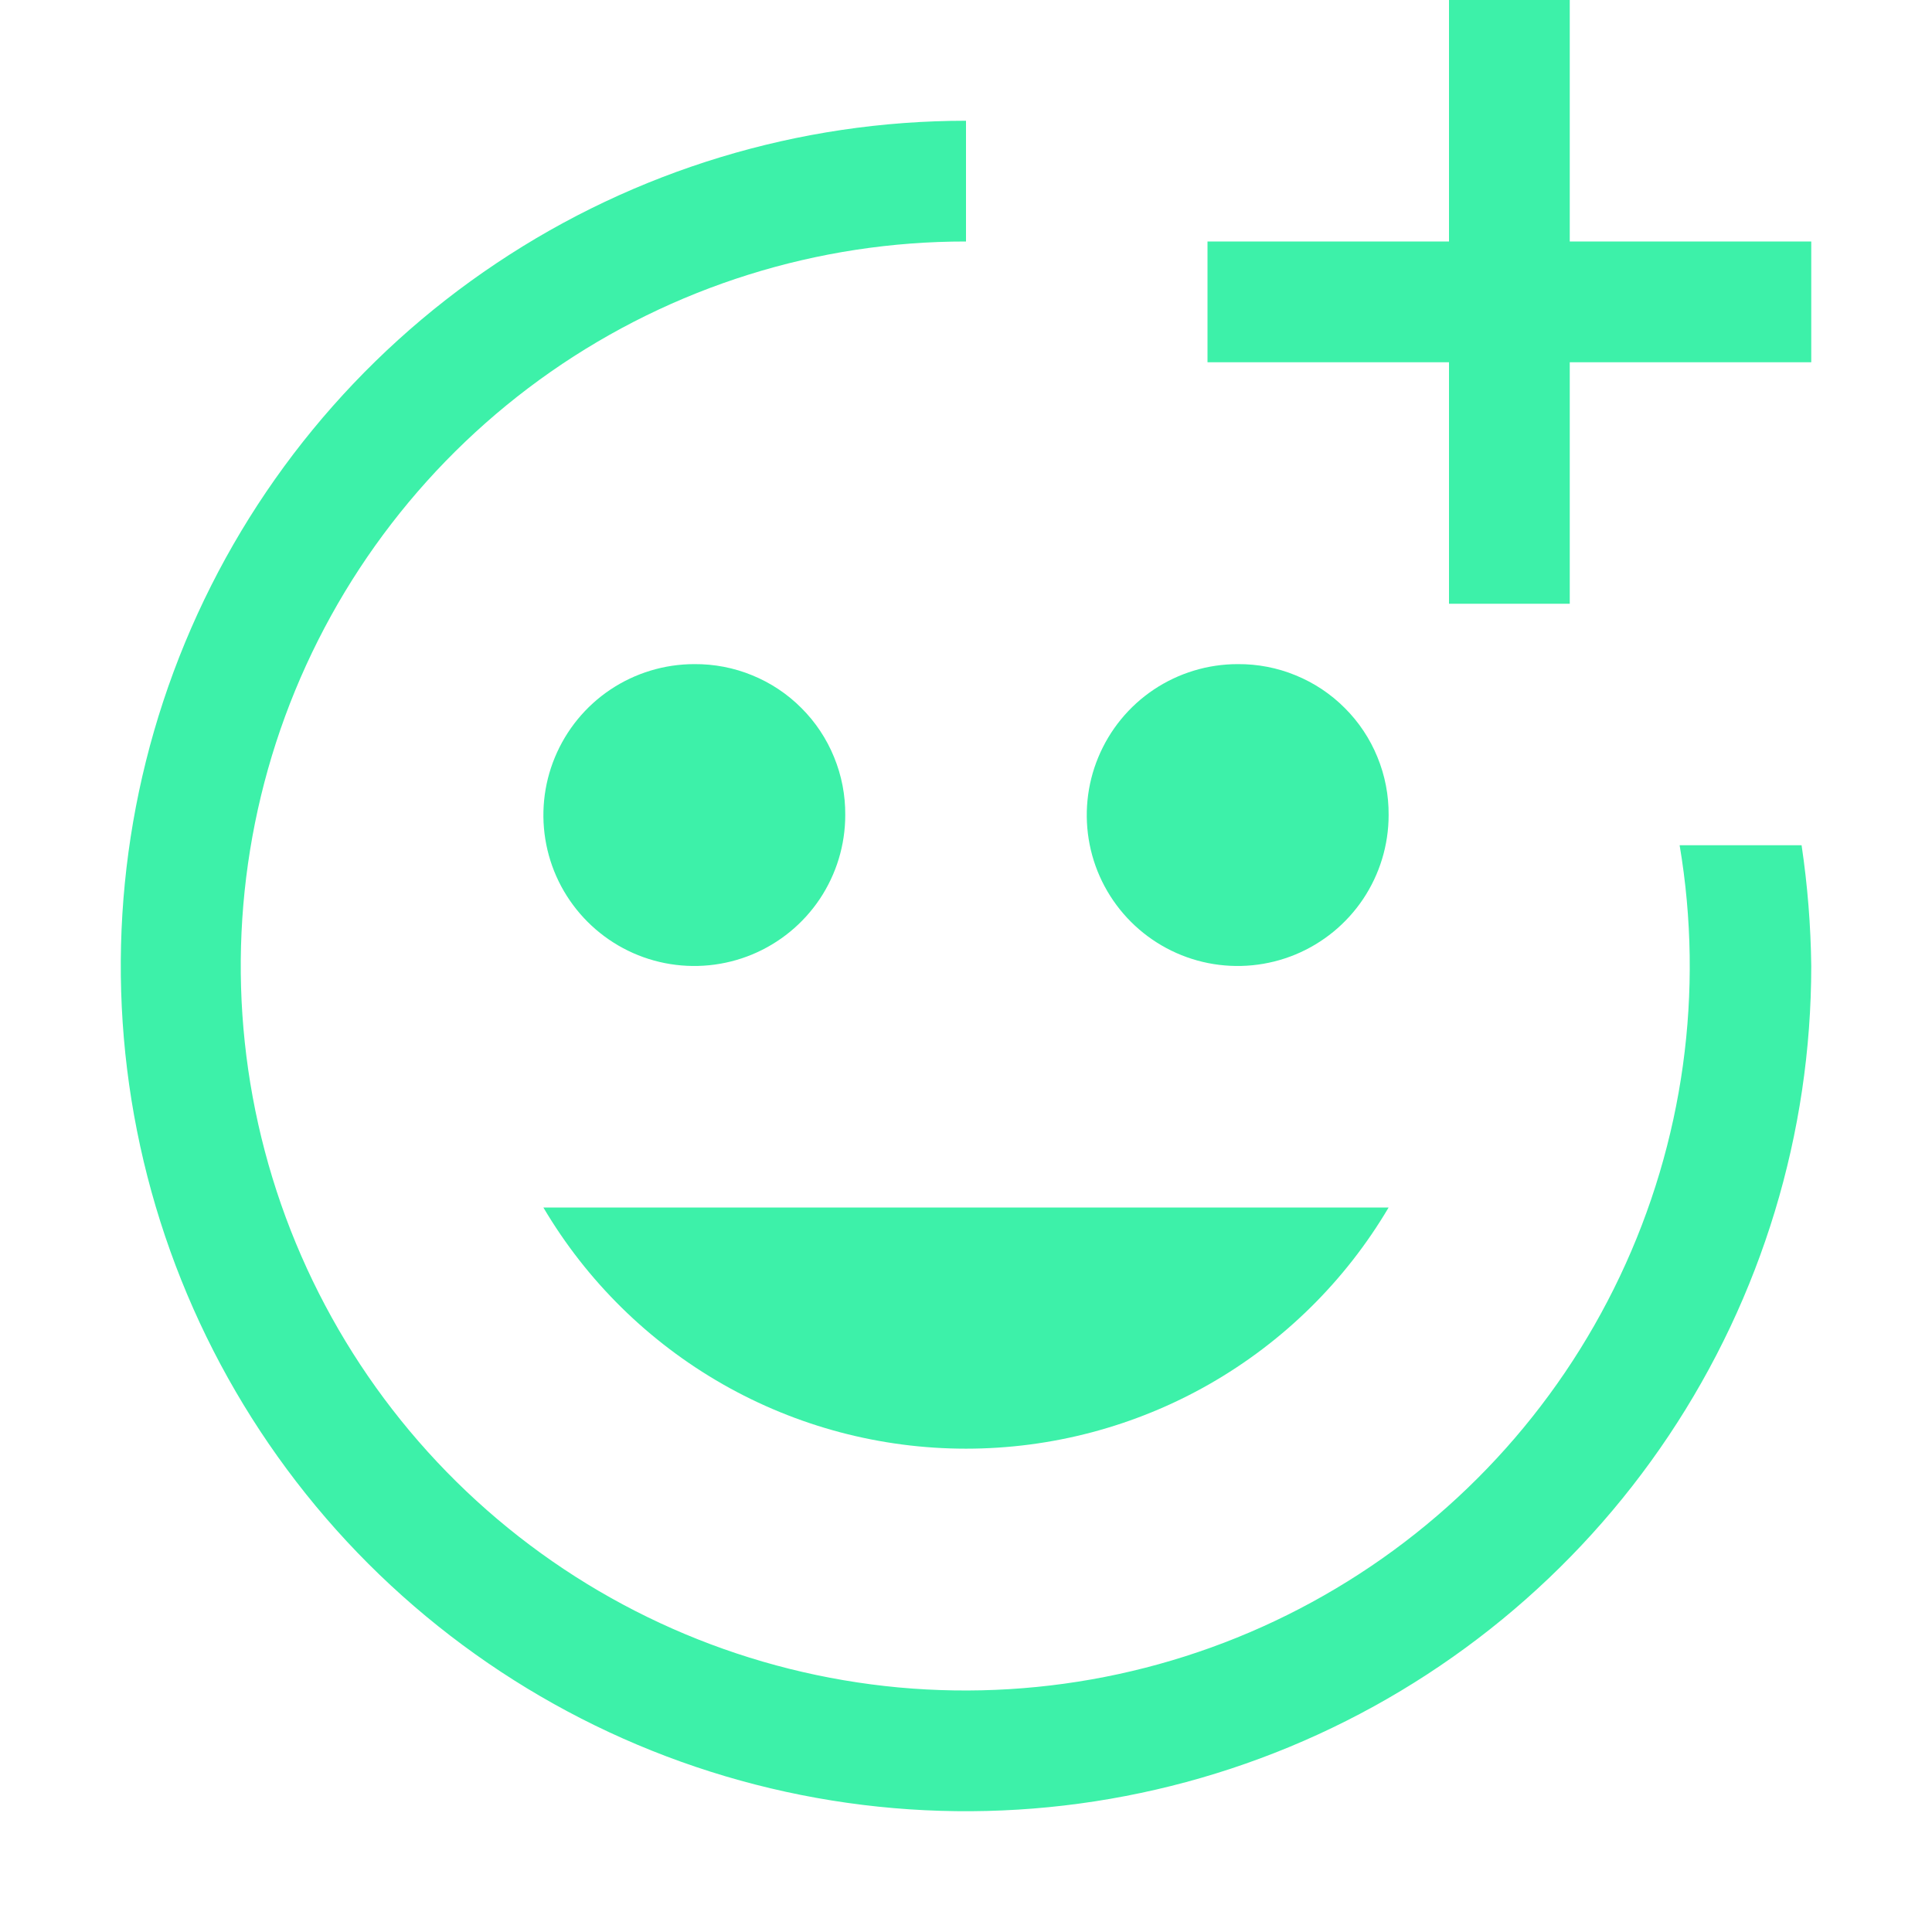
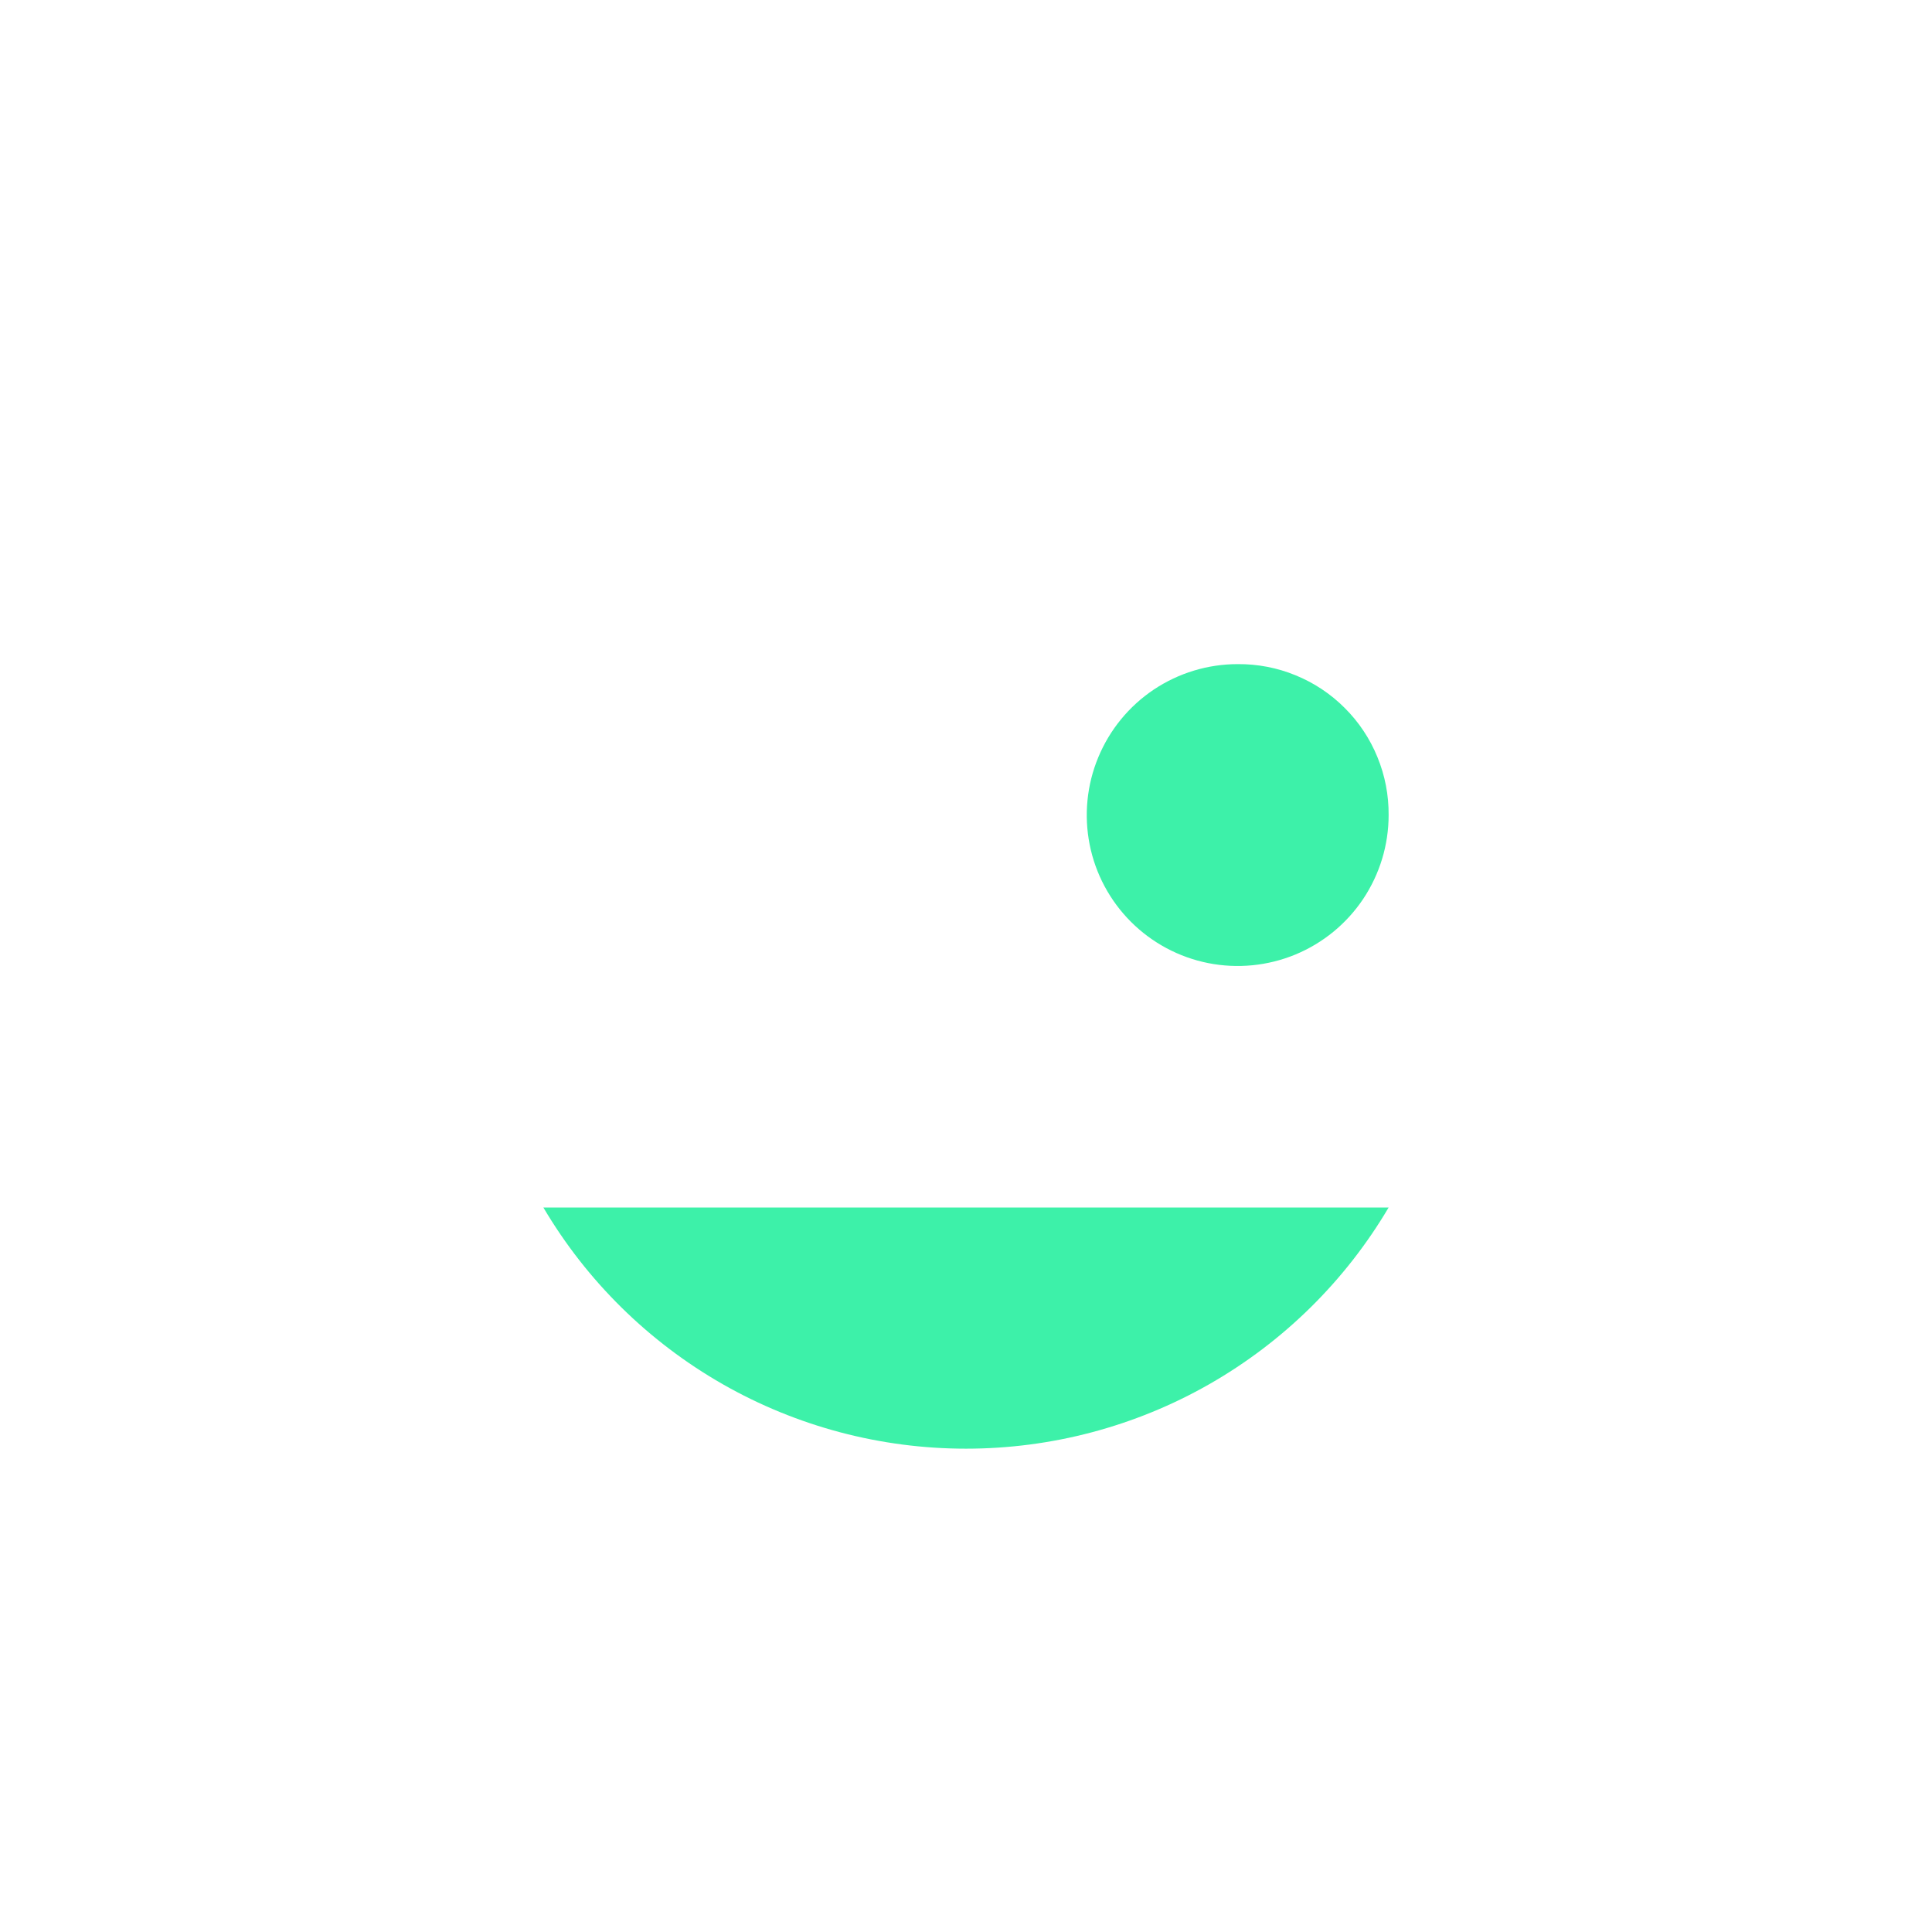
<svg xmlns="http://www.w3.org/2000/svg" width="24" height="24" viewBox="0 0 24 24" fill="none">
-   <path d="M22.5 3H19.5V0H18V3H15V4.5H18V7.5H19.5V4.5H22.5V3Z" fill="#3DF1A9" />
-   <path d="M8.625 8.25C8.254 8.25 7.892 8.36 7.583 8.566C7.275 8.772 7.035 9.065 6.893 9.408C6.751 9.75 6.714 10.127 6.786 10.491C6.858 10.855 7.037 11.189 7.299 11.451C7.561 11.713 7.895 11.892 8.259 11.964C8.623 12.036 9 11.999 9.343 11.857C9.685 11.715 9.978 11.475 10.184 11.167C10.39 10.858 10.5 10.496 10.5 10.125C10.502 9.878 10.455 9.634 10.361 9.405C10.268 9.177 10.13 8.969 9.955 8.795C9.781 8.62 9.573 8.482 9.345 8.389C9.117 8.295 8.872 8.248 8.625 8.25Z" fill="#3DF1A9" />
  <path d="M15.375 8.25C15.004 8.25 14.642 8.36 14.333 8.566C14.025 8.772 13.785 9.065 13.643 9.408C13.501 9.75 13.464 10.127 13.536 10.491C13.608 10.855 13.787 11.189 14.049 11.451C14.311 11.713 14.646 11.892 15.009 11.964C15.373 12.036 15.75 11.999 16.093 11.857C16.435 11.715 16.728 11.475 16.934 11.167C17.14 10.858 17.25 10.496 17.25 10.125C17.252 9.878 17.205 9.634 17.111 9.405C17.018 9.177 16.88 8.969 16.705 8.795C16.531 8.62 16.323 8.482 16.095 8.389C15.867 8.295 15.622 8.248 15.375 8.25Z" fill="#3DF1A9" />
  <path d="M6.75 15C7.289 15.913 8.057 16.669 8.978 17.195C9.898 17.72 10.94 17.996 12 17.996C13.06 17.996 14.102 17.72 15.022 17.195C15.943 16.669 16.711 15.913 17.25 15H6.75Z" fill="#3DF1A9" />
-   <path d="M20.865 10.5C21.172 12.319 20.914 14.188 20.123 15.855C19.333 17.522 18.05 18.906 16.447 19.819C14.845 20.733 13 21.131 11.163 20.962C9.327 20.792 7.586 20.062 6.178 18.871C4.77 17.68 3.761 16.084 3.29 14.301C2.818 12.517 2.906 10.632 3.541 8.9C4.177 7.169 5.329 5.674 6.842 4.618C8.355 3.563 10.155 2.998 12 3V1.5C9.923 1.5 7.893 2.116 6.167 3.27C4.44 4.423 3.094 6.063 2.299 7.982C1.505 9.9 1.297 12.012 1.702 14.048C2.107 16.085 3.107 17.956 4.575 19.425C6.044 20.893 7.915 21.893 9.952 22.298C11.988 22.703 14.1 22.495 16.018 21.701C17.937 20.906 19.577 19.56 20.73 17.834C21.884 16.107 22.5 14.077 22.5 12C22.494 11.498 22.454 10.997 22.38 10.5H20.865Z" fill="#3DF1A9" />
</svg>